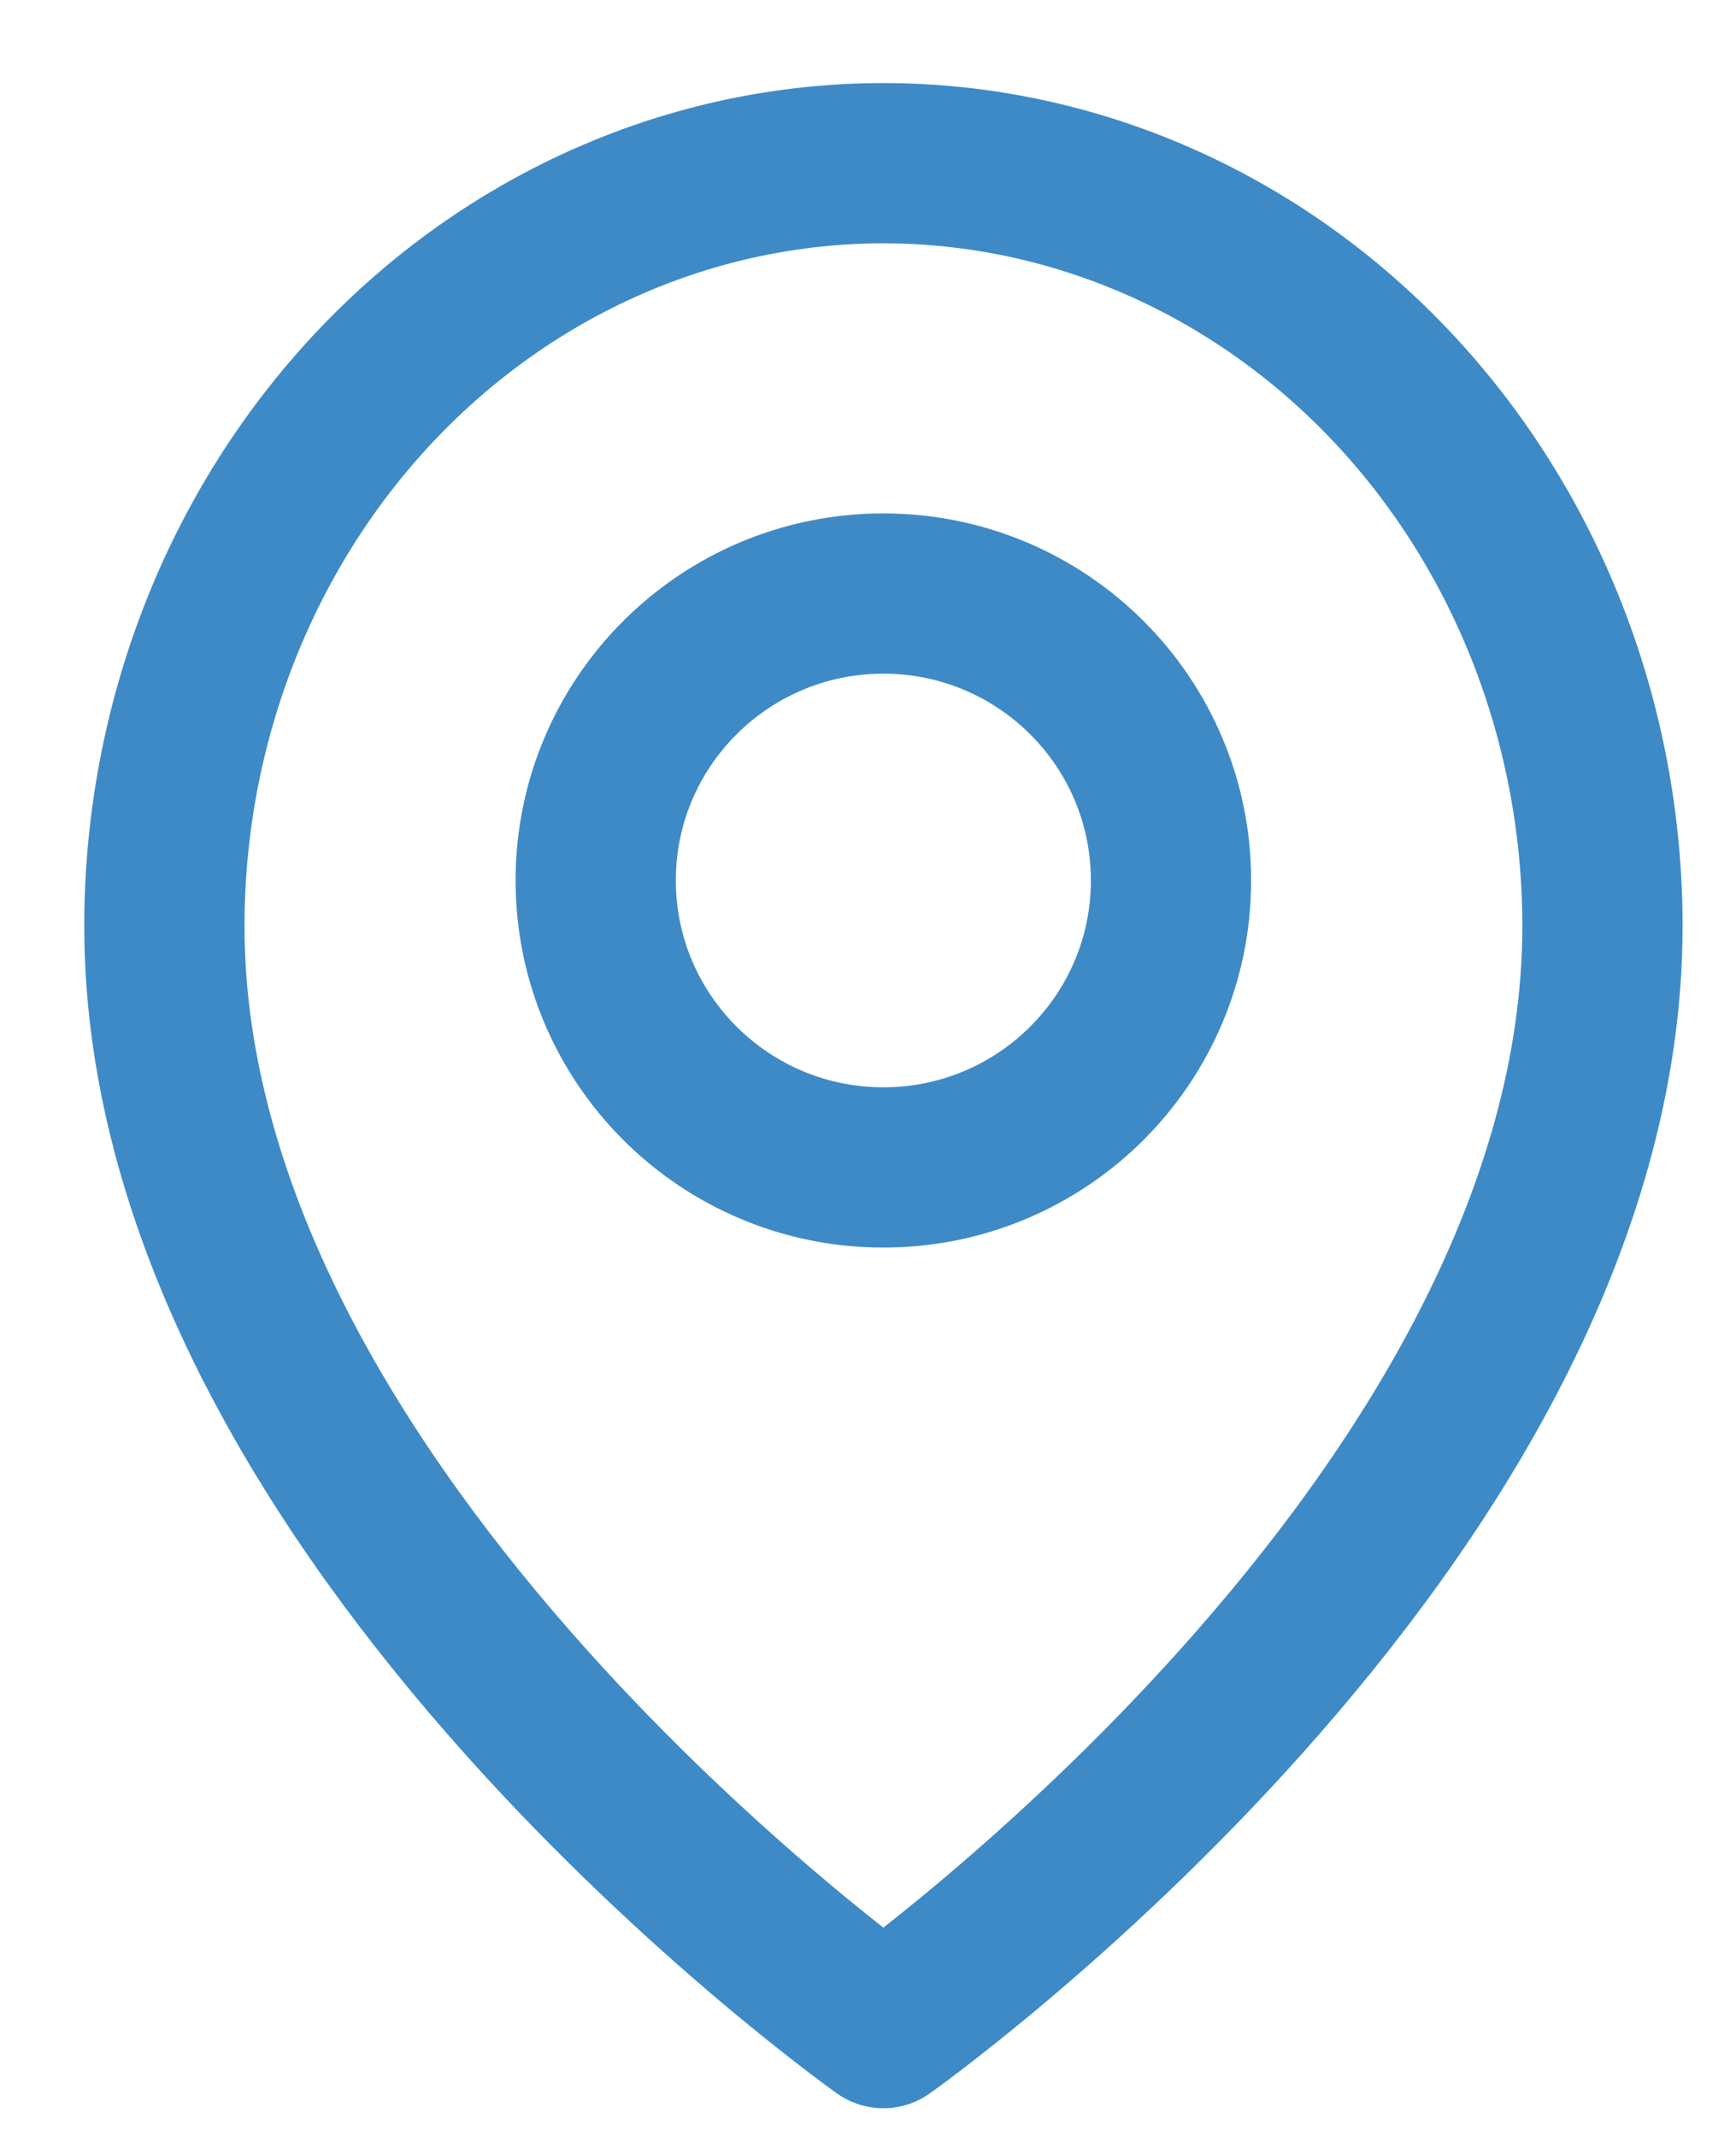
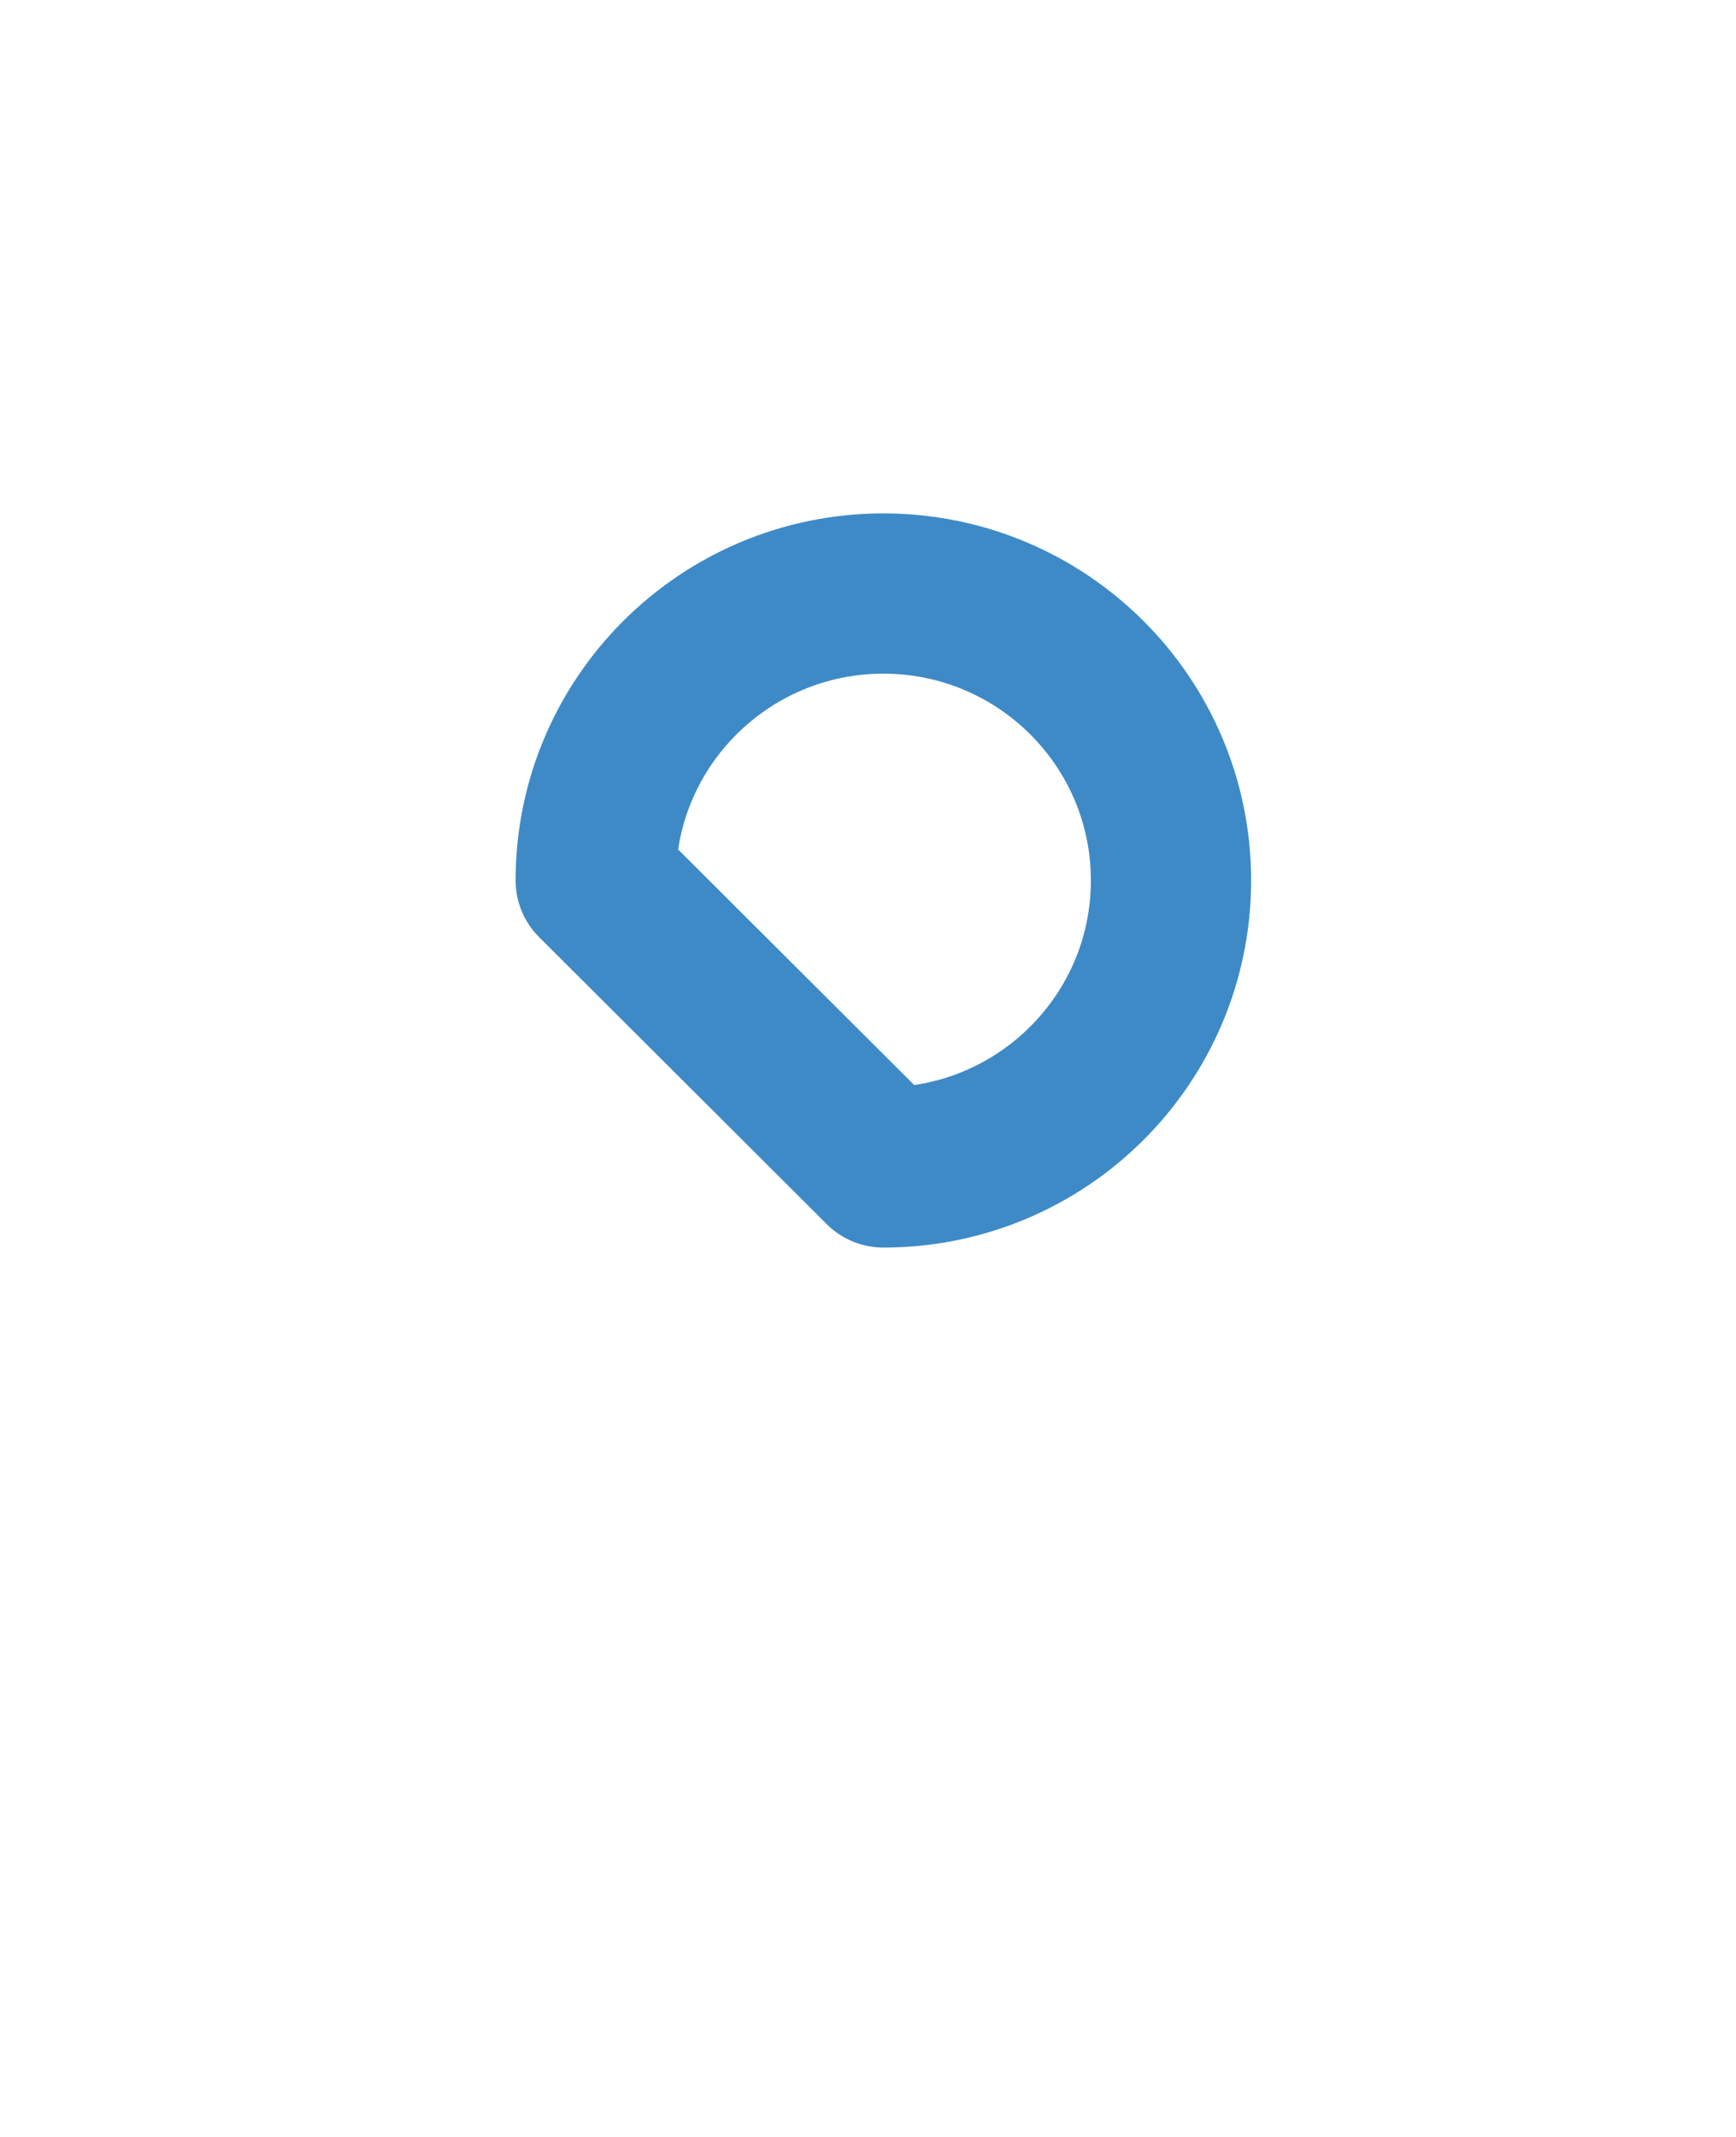
<svg xmlns="http://www.w3.org/2000/svg" width="13" height="16" viewBox="0 0 13 16" fill="none">
-   <path d="M12 6.934C12 11.377 6.615 15.185 6.615 15.185C6.615 15.185 1.231 11.377 1.231 6.934C1.231 5.419 1.798 3.966 2.808 2.895C3.818 1.824 5.187 1.222 6.615 1.222C8.043 1.222 9.413 1.824 10.423 2.895C11.433 3.966 12 5.419 12 6.934Z" stroke="#3E8AC7" stroke-width="1.2" stroke-linecap="round" stroke-linejoin="round" />
-   <path d="M6.615 8.741C7.805 8.741 8.769 7.779 8.769 6.592C8.769 5.406 7.805 4.444 6.615 4.444C5.426 4.444 4.461 5.406 4.461 6.592C4.461 7.779 5.426 8.741 6.615 8.741Z" stroke="#3E8AC7" stroke-width="1.2" stroke-linecap="round" stroke-linejoin="round" />
+   <path d="M6.615 8.741C7.805 8.741 8.769 7.779 8.769 6.592C8.769 5.406 7.805 4.444 6.615 4.444C5.426 4.444 4.461 5.406 4.461 6.592Z" stroke="#3E8AC7" stroke-width="1.2" stroke-linecap="round" stroke-linejoin="round" />
</svg>